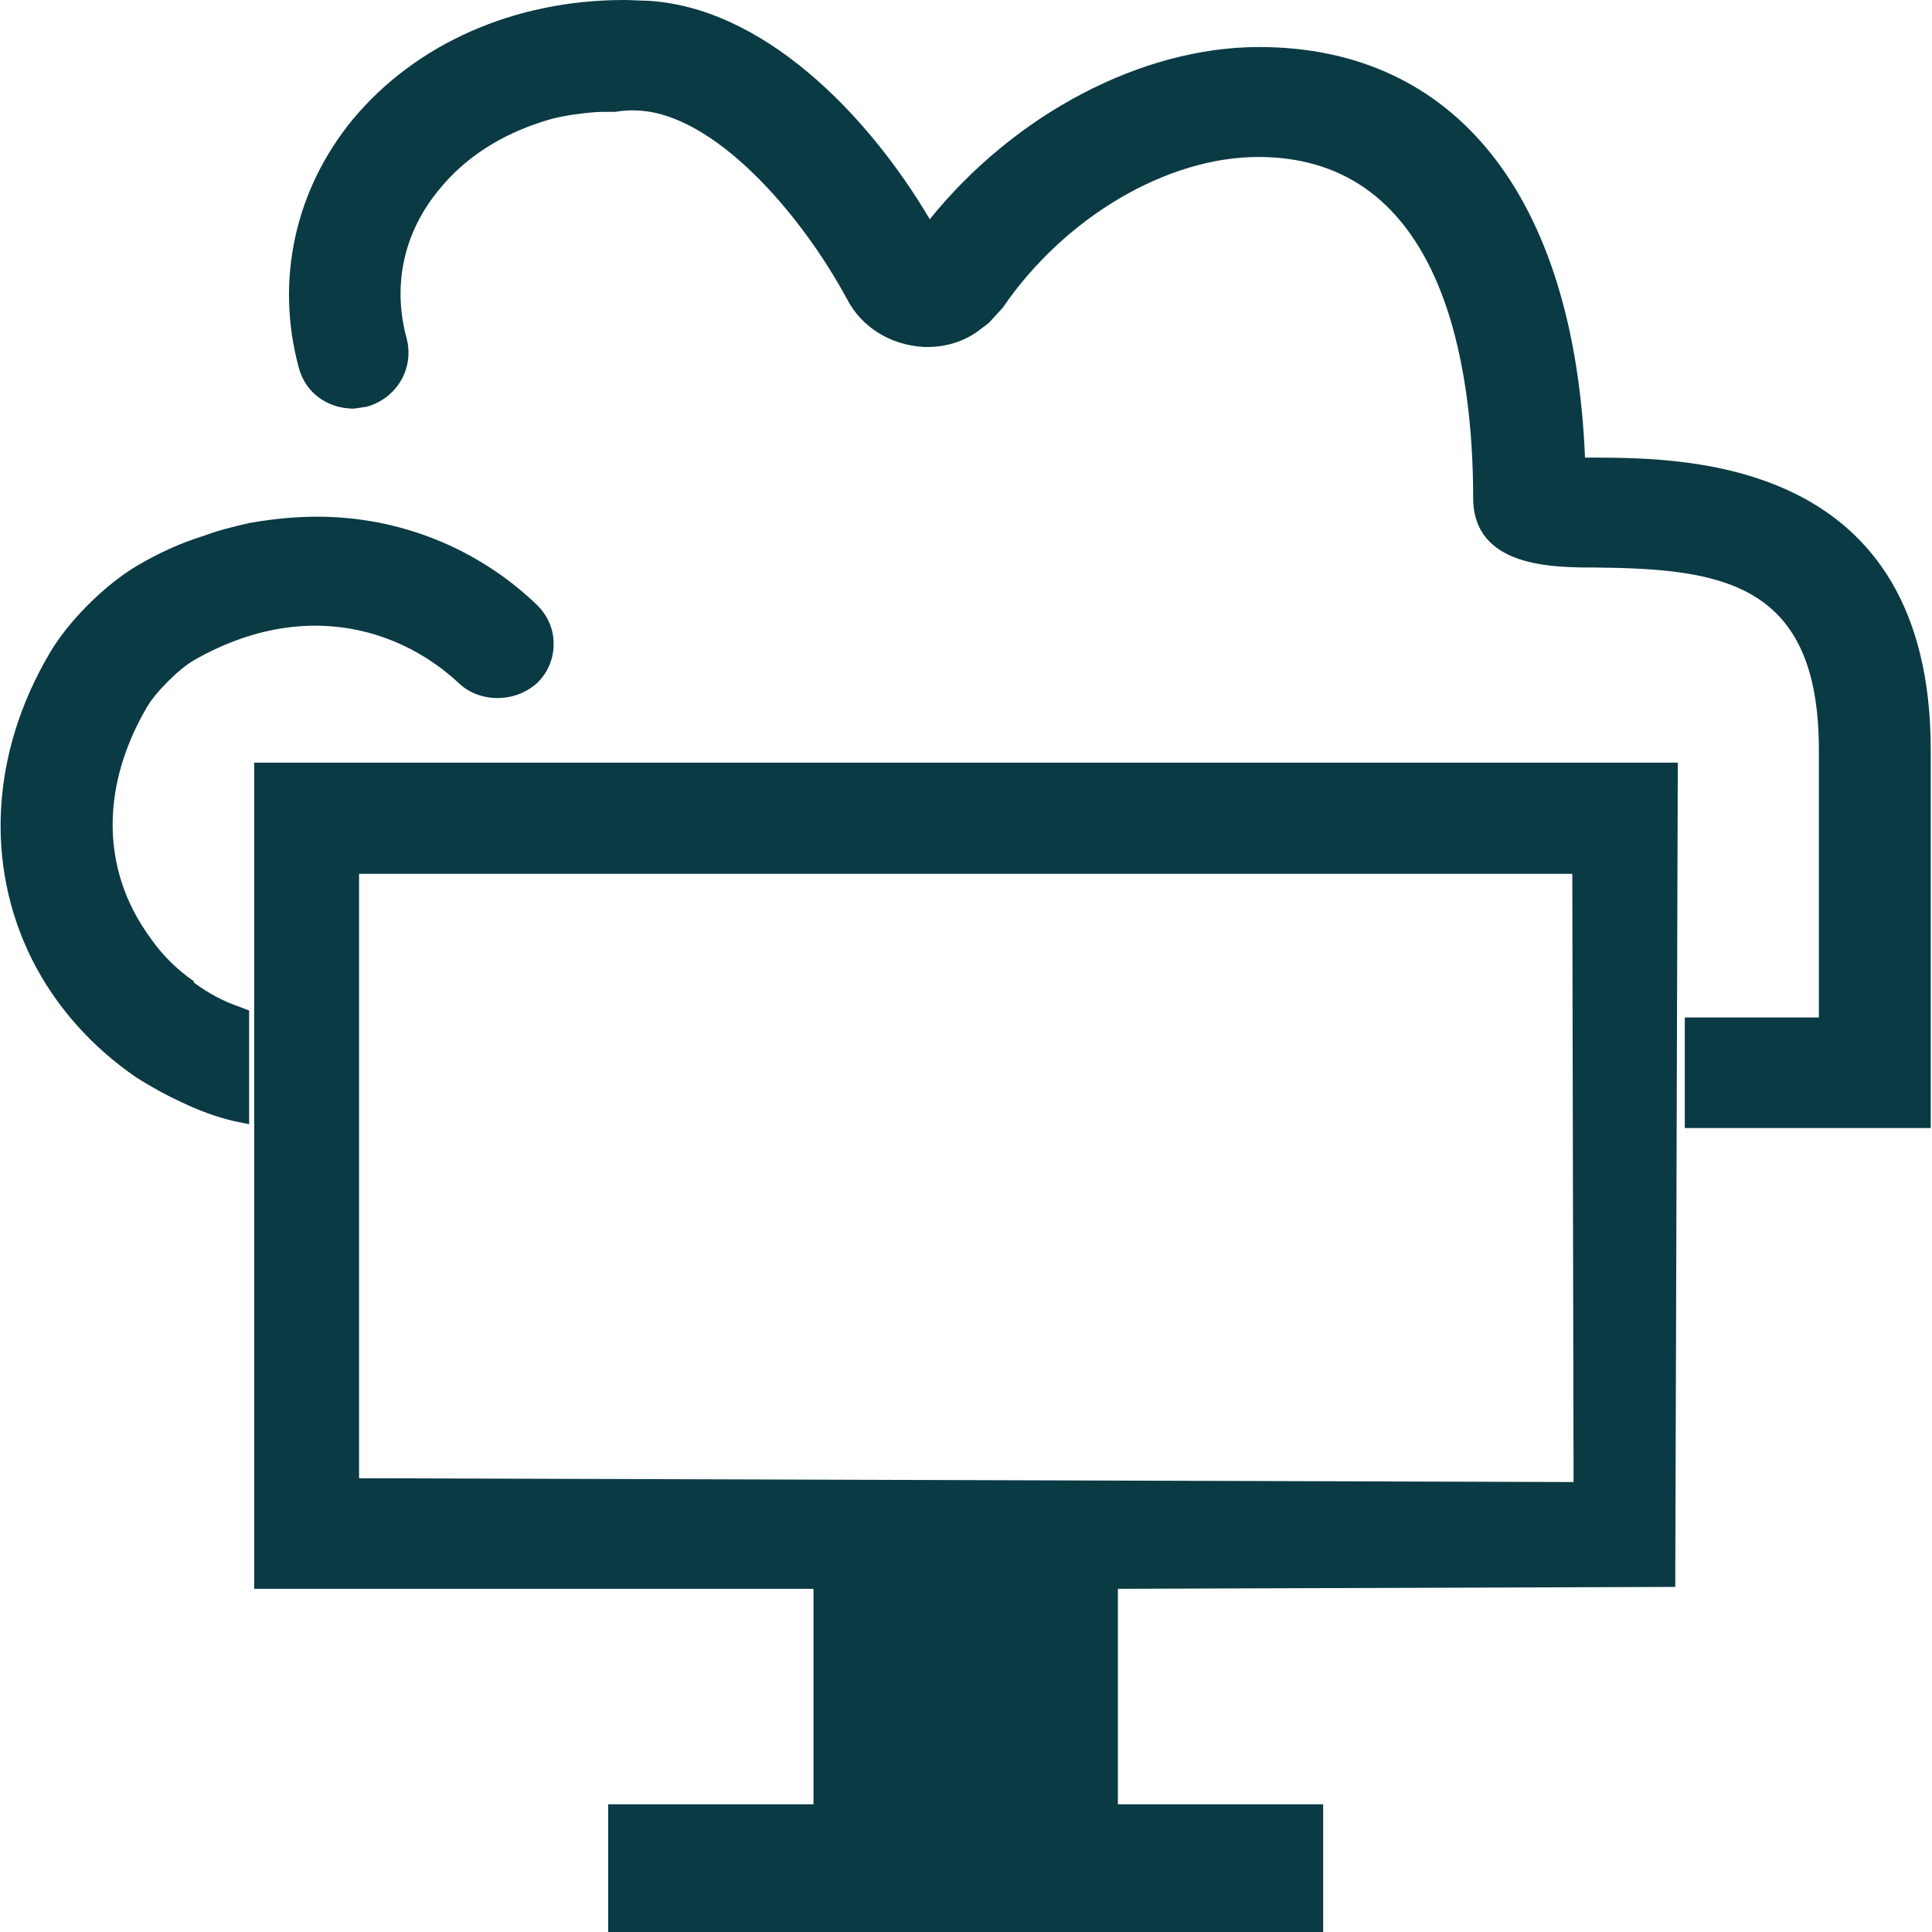
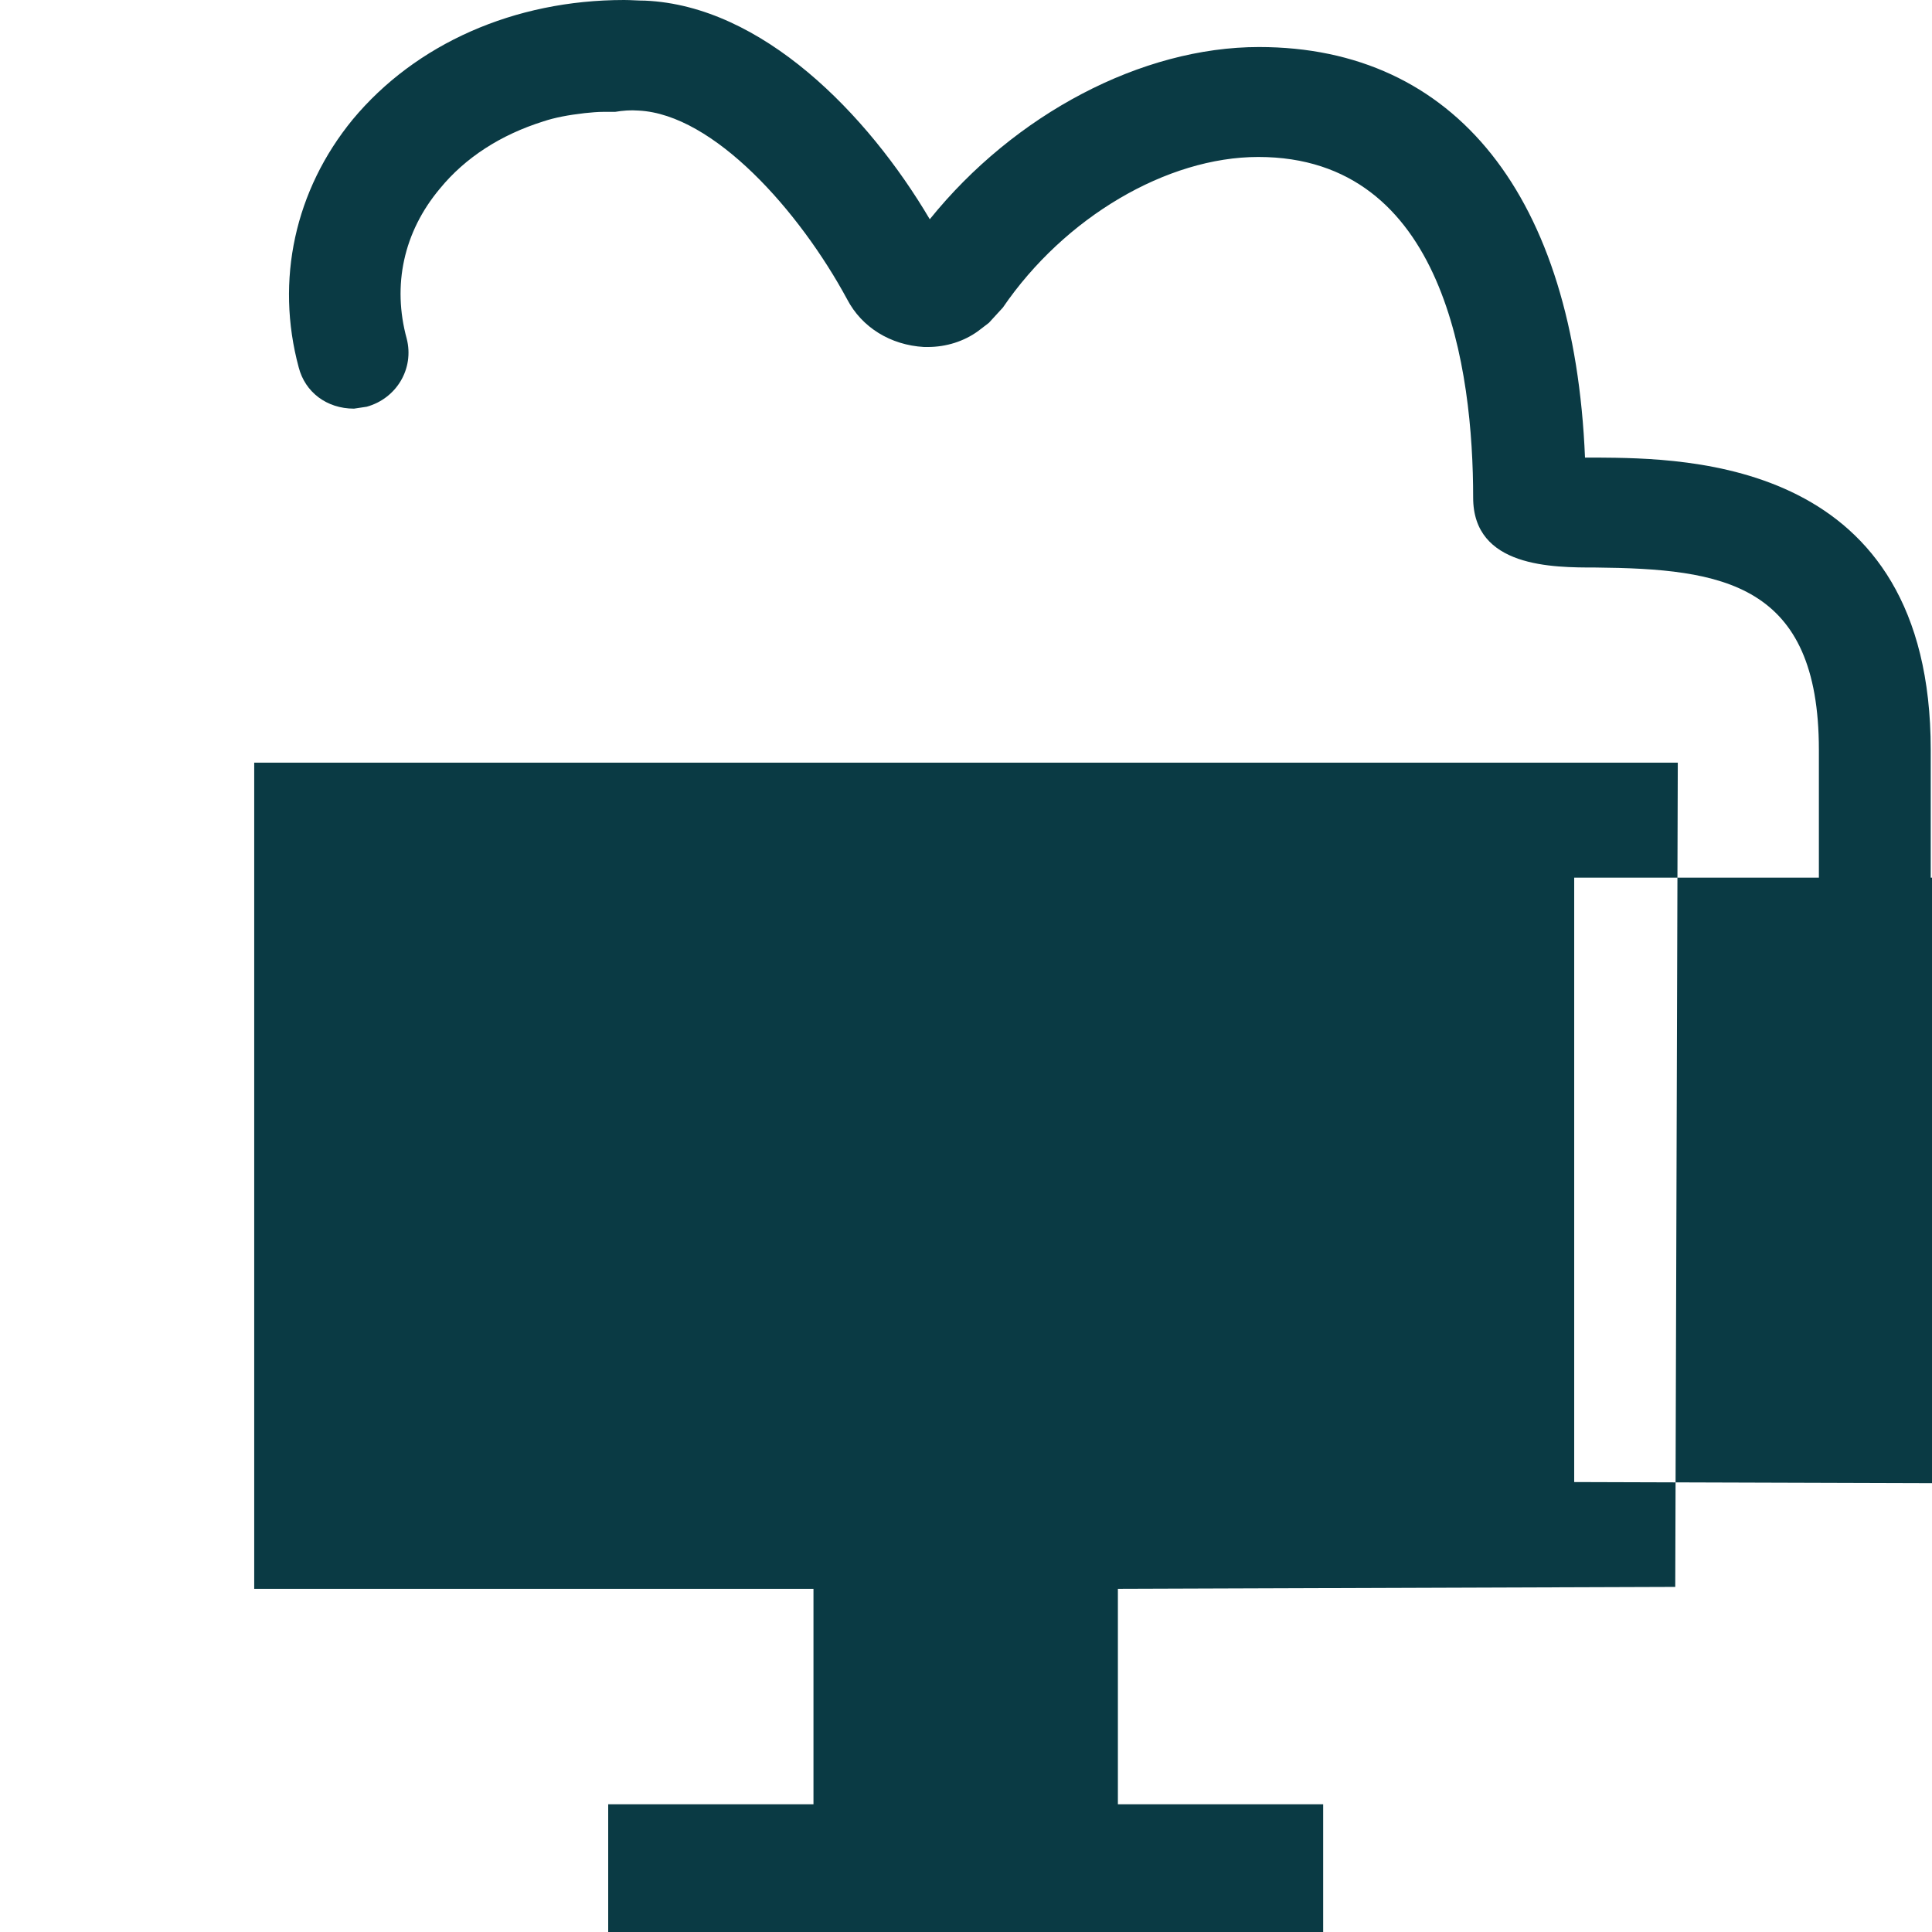
<svg xmlns="http://www.w3.org/2000/svg" id="Layer_2" data-name="Layer 2" viewBox="0 0 30.4 30.4">
  <defs>
    <style>
      .cls-1 {
        fill: #0a3a44;
      }
    </style>
  </defs>
  <g id="Layer_1-2" data-name="Layer 1">
    <g>
-       <path class="cls-1" d="m4,25h8.8v3.39h-3.23v2.01h11.25v-2.01h-3.23v-3.39l8.77-.03.04-12.97H4v13Zm20.77-1.68l-19.12-.06v-9.51h19.09l.02,9.57Z" />
-       <path class="cls-1" d="m3.05,15.44c-.26-.18-.47-.39-.64-.62h0c-.14-.19-.24-.35-.32-.51-.49-.97-.41-2.1.22-3.18.13-.23.51-.61.74-.74.96-.55,1.96-.69,2.9-.39.59.19,1.01.51,1.26.74.31.31.88.34,1.25,0,.17-.17.26-.4.25-.63,0-.23-.11-.45-.27-.6-.93-.89-2.16-1.38-3.45-1.38-.32,0-.67.03-1.07.1-.26.06-.5.12-.71.2-.36.11-.71.27-1.05.47-.51.3-1.09.88-1.38,1.38-.92,1.56-1.02,3.32-.28,4.81.37.74.94,1.38,1.64,1.86.25.16.49.29.71.39.29.14.57.24.83.3l.24.05v-1.79l-.13-.05c-.27-.09-.51-.22-.74-.39Z" />
+       <path class="cls-1" d="m4,25h8.8v3.39h-3.23v2.01h11.25v-2.01h-3.23v-3.39l8.77-.03.04-12.97H4v13Zm20.77-1.68v-9.51h19.09l.02,9.57Z" />
      <path class="cls-1" d="m25.14,7.2h0c-.06,0-.12,0-.18,0,0,0-.01,0-.02,0-.17-4.11-2.04-6.46-5.13-6.46-1.85,0-3.85,1.06-5.18,2.71C13.65,1.79,11.99.09,10.15.01c-.11,0-.22-.01-.33-.01-1.73,0-3.28.69-4.27,1.88-.91,1.11-1.22,2.53-.85,3.9.1.39.44.65.87.65h0l.2-.03c.47-.13.75-.6.63-1.07-.23-.84-.05-1.68.52-2.36.4-.49.96-.85,1.63-1.06.18-.06.39-.1.65-.13.1-.01.2-.02.3-.02h.18c.12-.02.24-.03.37-.02,1.18.06,2.53,1.58,3.28,2.97.23.44.68.72,1.21.75h.06c.29,0,.57-.09.79-.25l.17-.13.22-.24c.97-1.42,2.58-2.37,4.02-2.37,2.94,0,3.38,3.36,3.38,5.36,0,1.1,1.25,1.1,1.93,1.1h0c1.99.02,3.51.24,3.51,2.87v4.21h-2.11v1.74h3.87v-5.95c0-4.57-3.82-4.59-5.26-4.6Z" />
    </g>
  </g>
</svg>